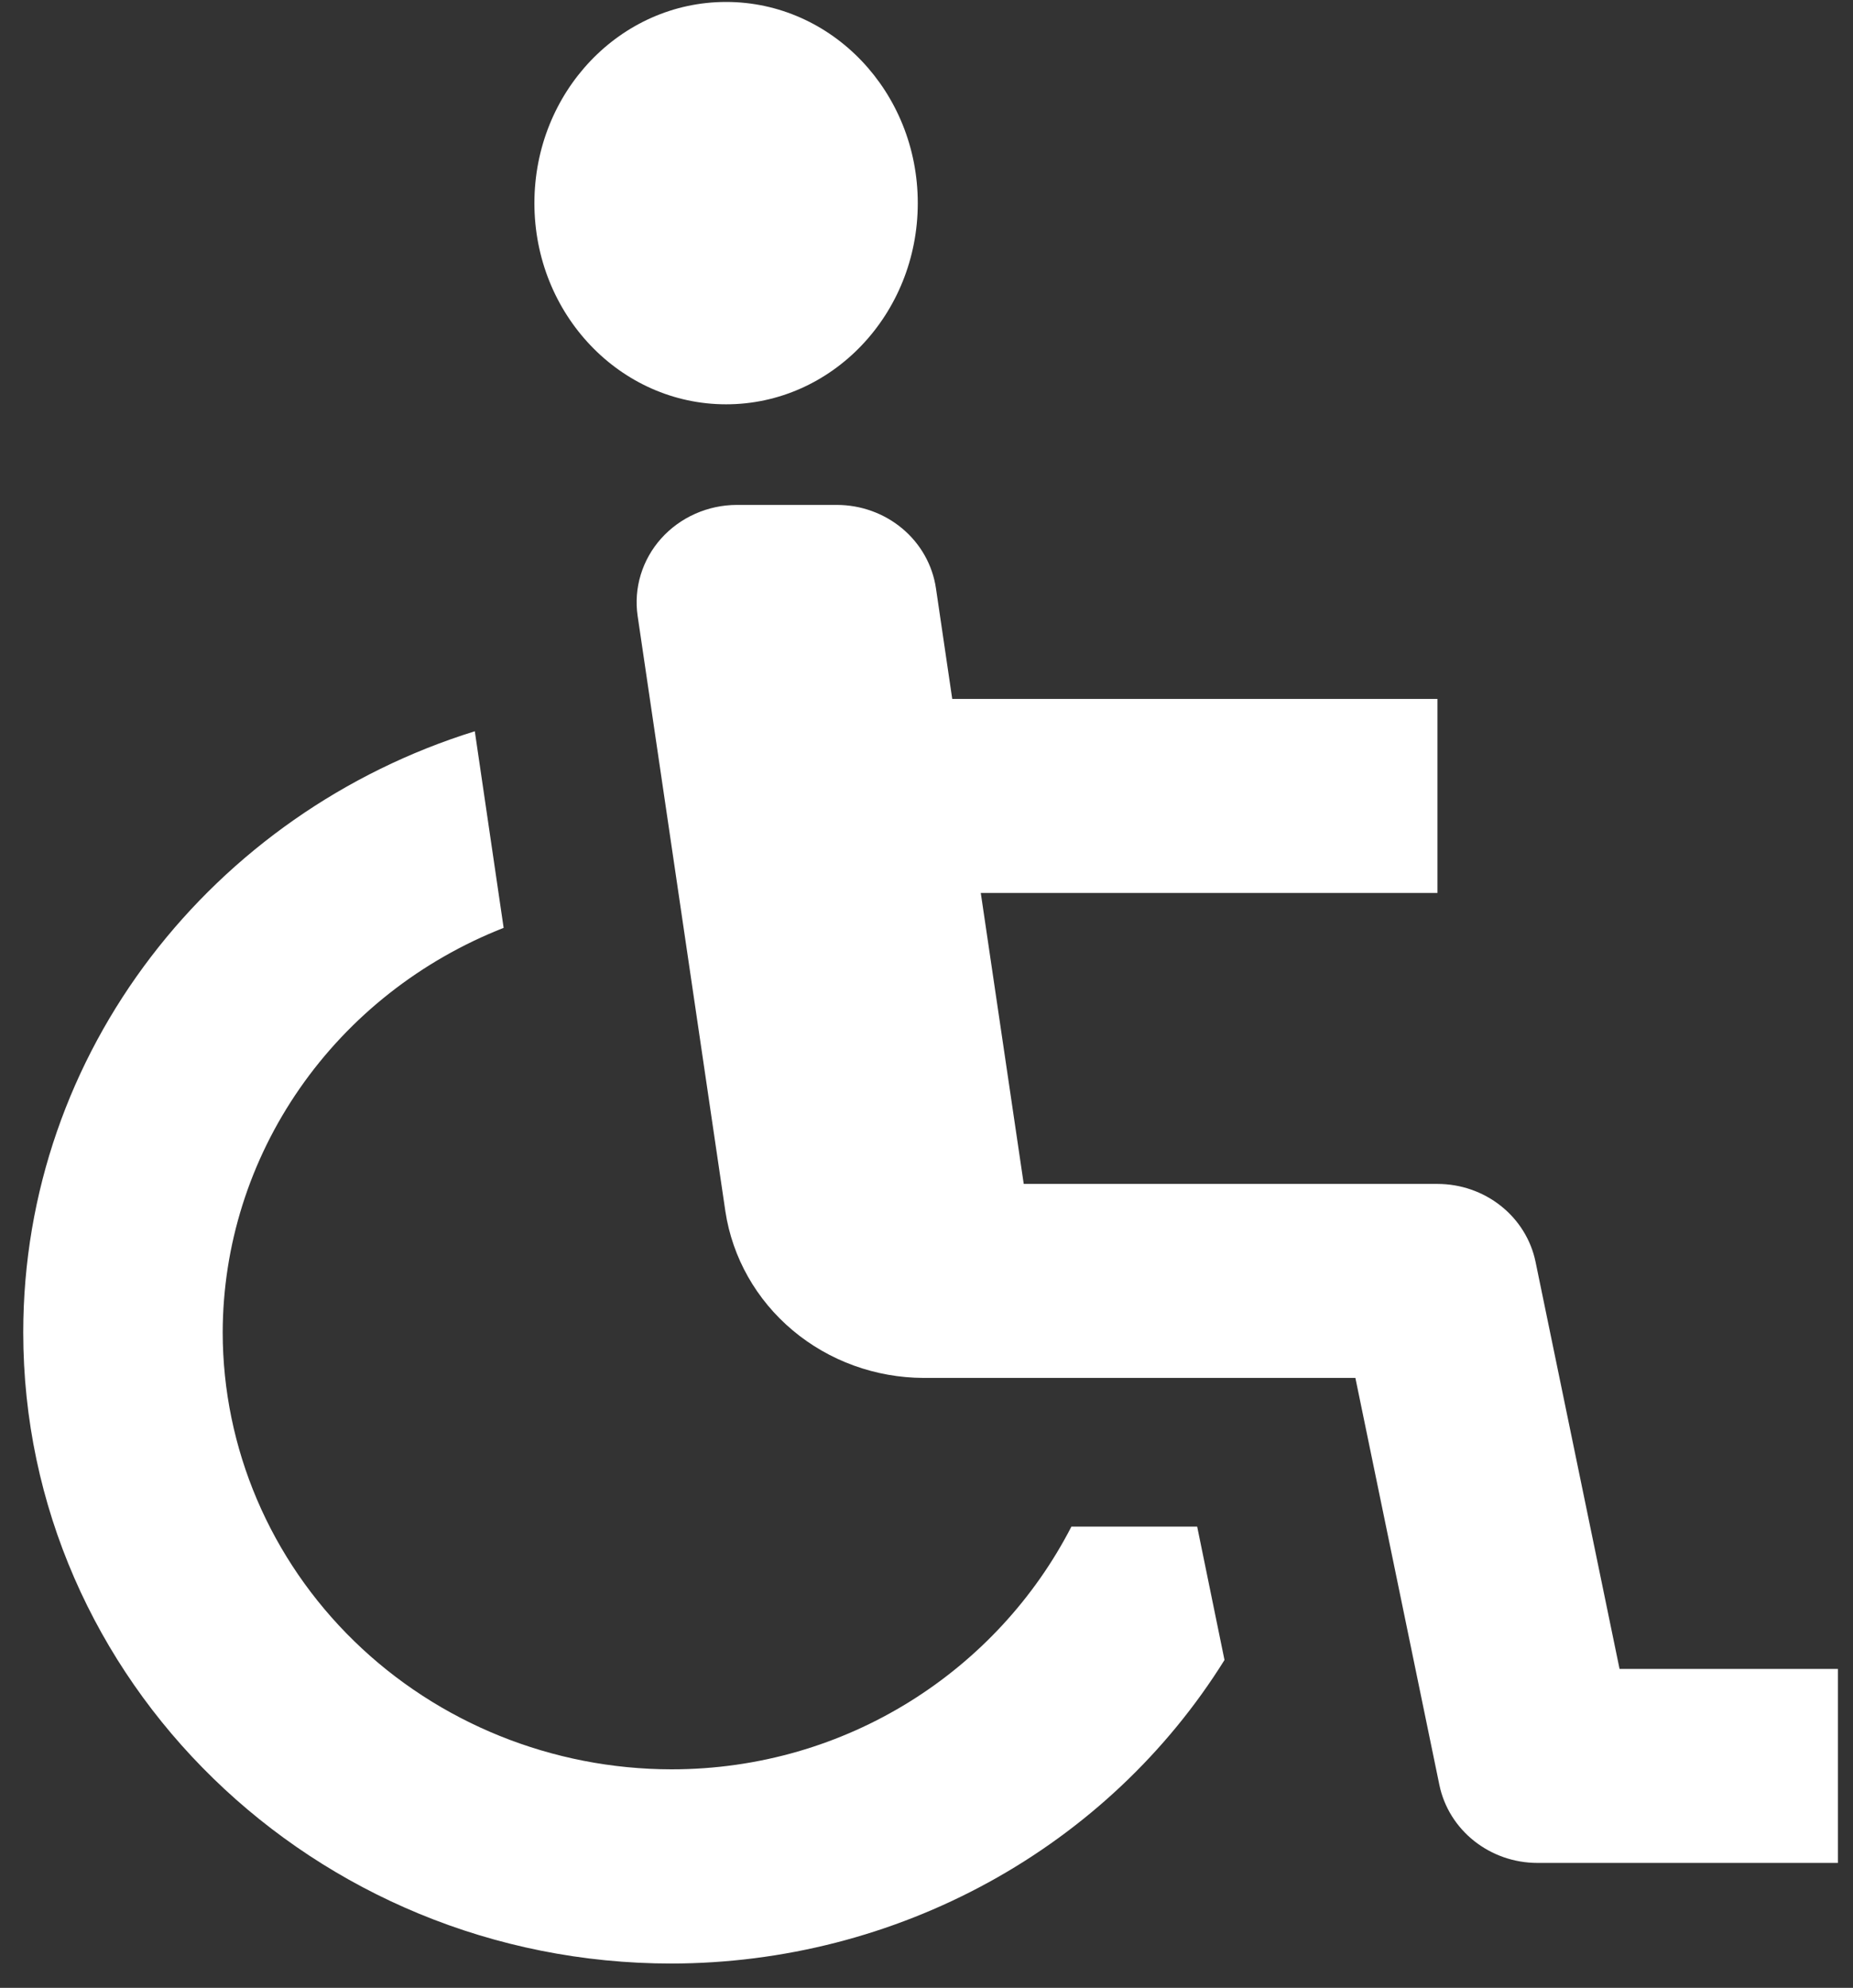
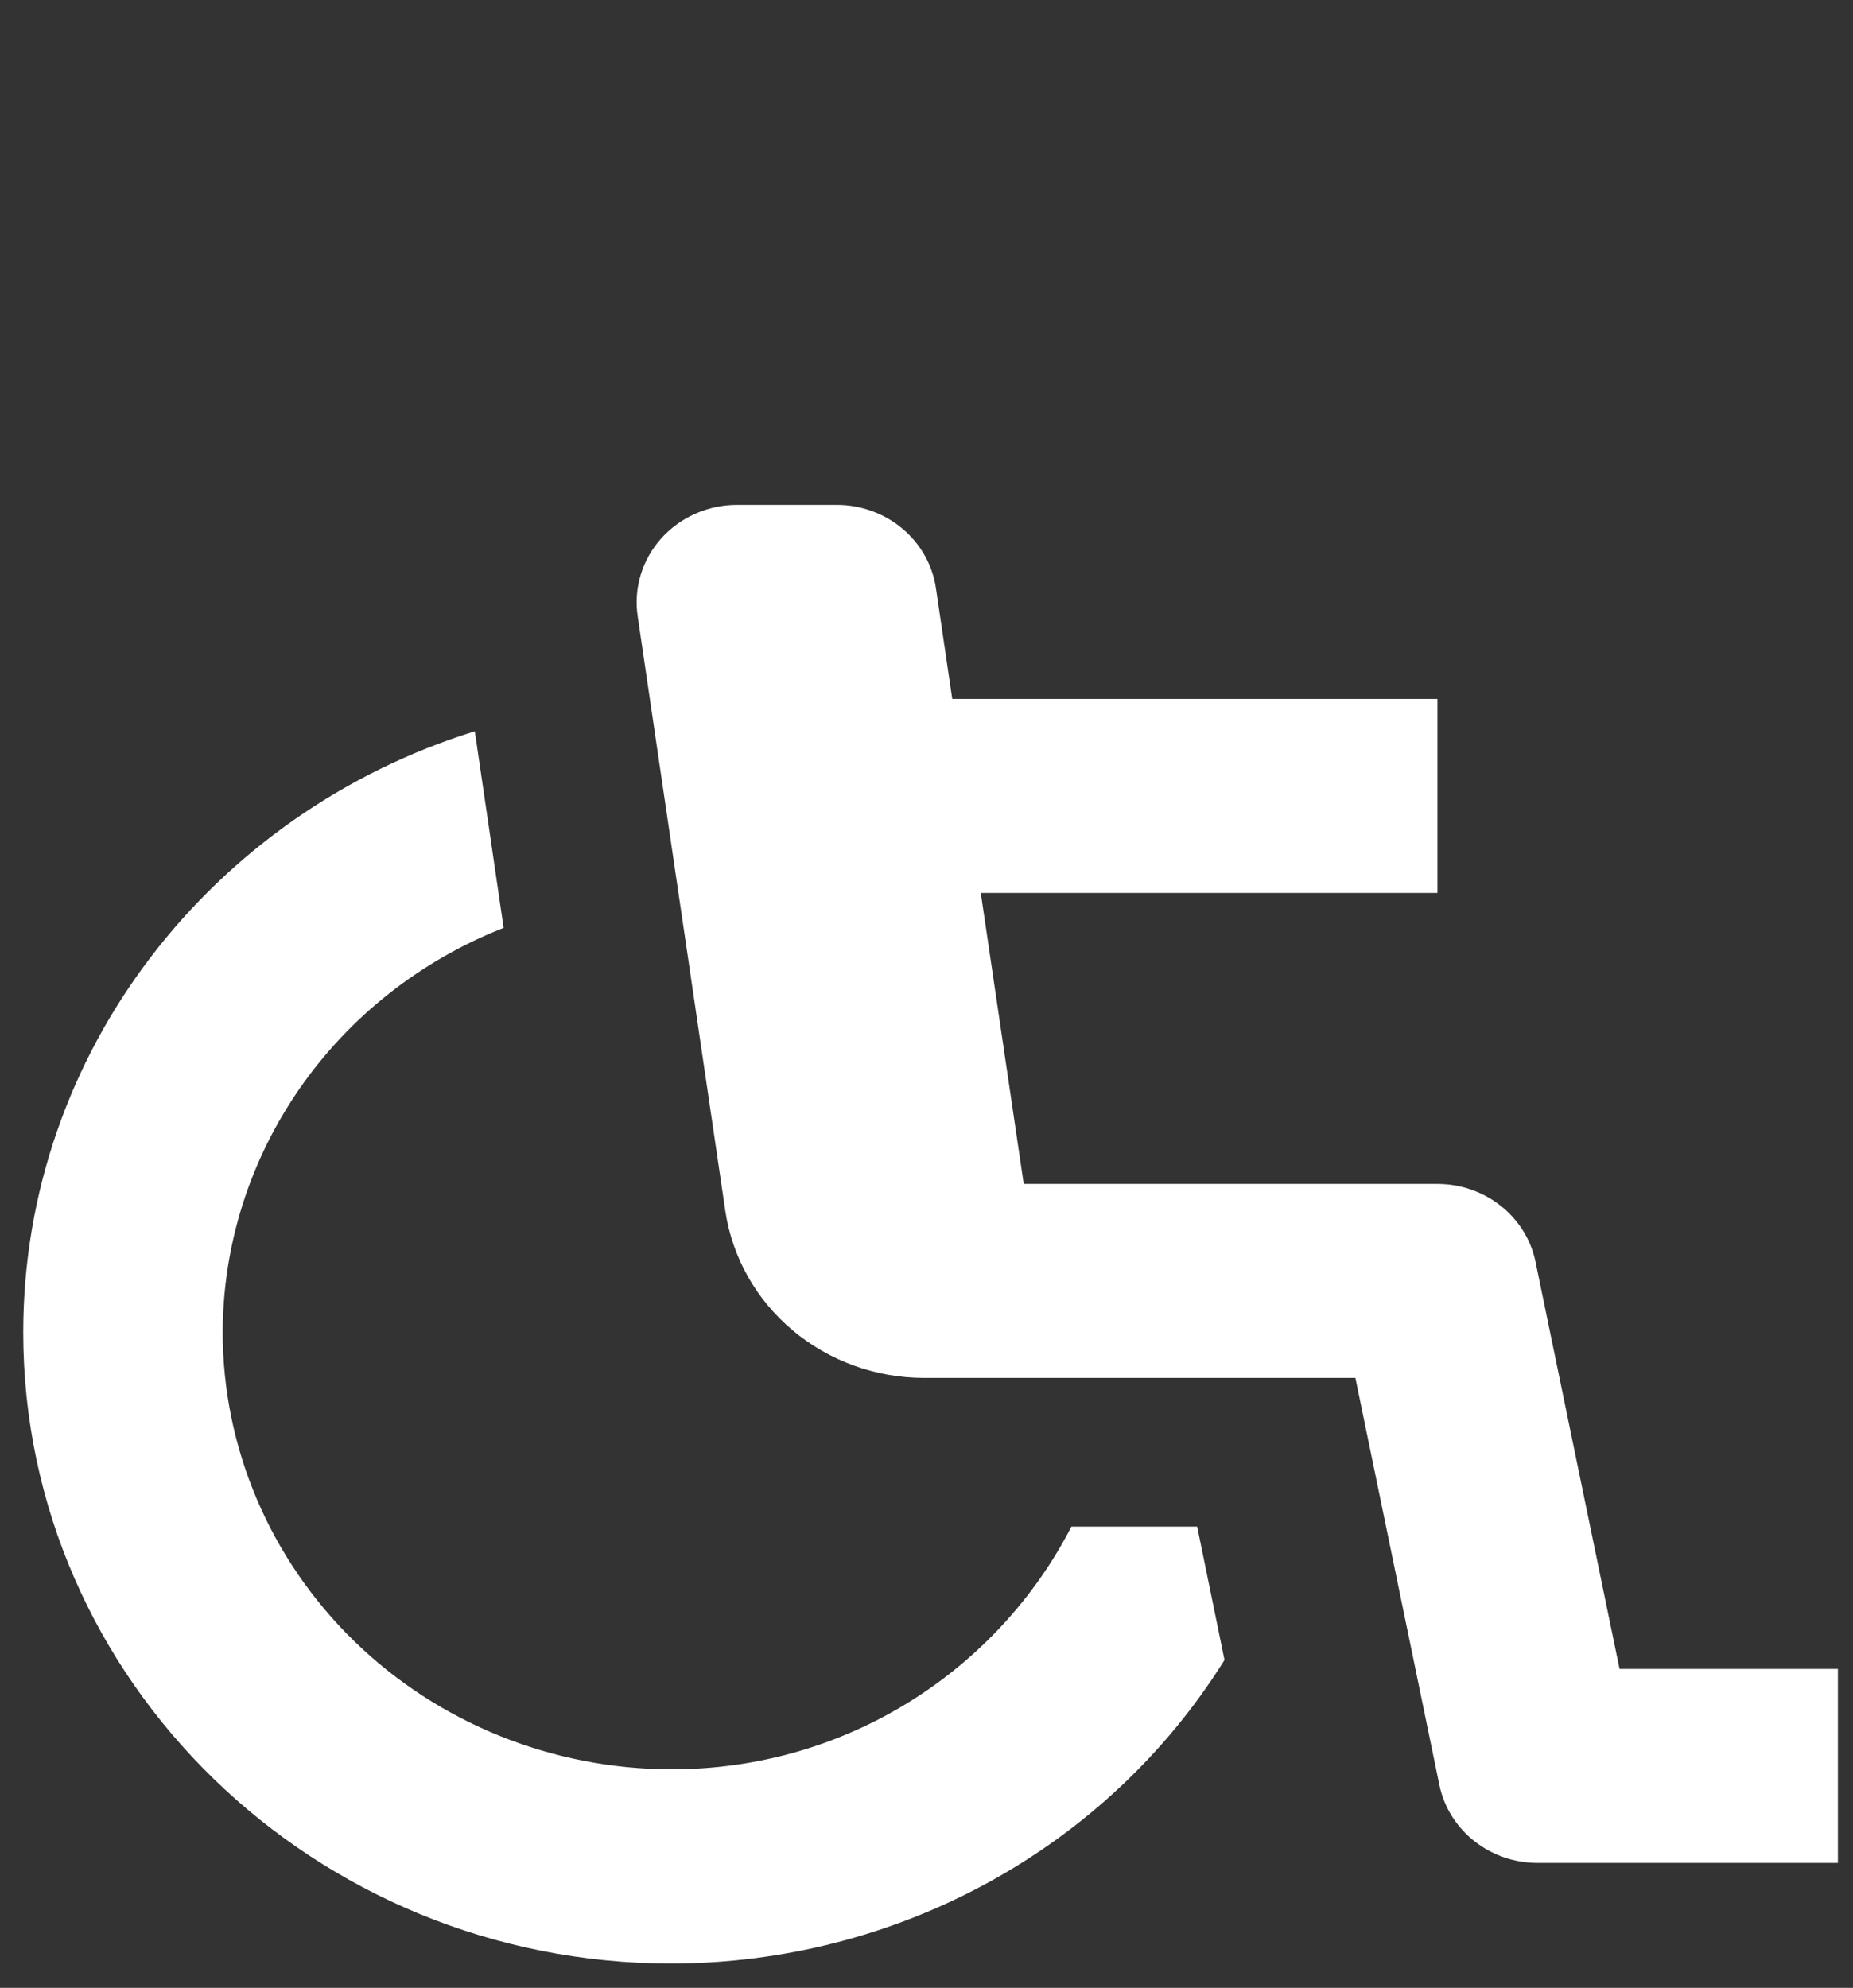
<svg xmlns="http://www.w3.org/2000/svg" width="55" height="59" viewBox="0 0 55 59" fill="currentColor">
  <rect x="0" y="0" width="55" height="59" fill="#333333" stroke="none" />
-   <path d="M21.552 12C24.694 12 27.241 9.327 27.241 6.029C27.241 2.731 24.694 0.058 21.552 0.058C18.409 0.058 15.862 2.731 15.862 6.029C15.862 9.327 18.409 12 21.552 12Z" fill="white" />
  <path d="M45.578 37.454C45.444 36.801 45.08 36.214 44.549 35.792C44.018 35.37 43.353 35.139 42.666 35.139H30.386L29.111 26.502H42.666V20.744H28.264L27.78 17.456C27.678 16.77 27.325 16.143 26.785 15.69C26.244 15.236 25.553 14.986 24.838 14.986H21.867C21.442 14.987 21.021 15.077 20.635 15.249C20.248 15.421 19.904 15.671 19.625 15.982C19.346 16.294 19.14 16.659 19.019 17.055C18.898 17.45 18.866 17.866 18.925 18.274L21.531 35.957C21.739 37.326 22.448 38.578 23.527 39.484C24.607 40.391 25.986 40.892 27.414 40.897H40.23L42.723 52.977C43.002 54.322 44.22 55.292 45.638 55.292H54.552V49.534H48.071L45.578 37.454Z" fill="white" />
  <path d="M31.801 45.31C29.613 49.563 25.141 52.514 19.931 52.514C16.399 52.51 13.013 51.143 10.516 48.712C8.019 46.281 6.614 42.985 6.61 39.547C6.615 36.965 7.411 34.443 8.897 32.304C10.382 30.165 12.489 28.506 14.949 27.539L14.093 21.704C6.329 24.116 0.69 31.201 0.69 39.547C0.69 49.875 9.322 58.278 19.931 58.278C23.231 58.273 26.474 57.442 29.349 55.864C32.223 54.287 34.633 52.016 36.345 49.269L35.534 45.31H31.801Z" fill="white" />
</svg>